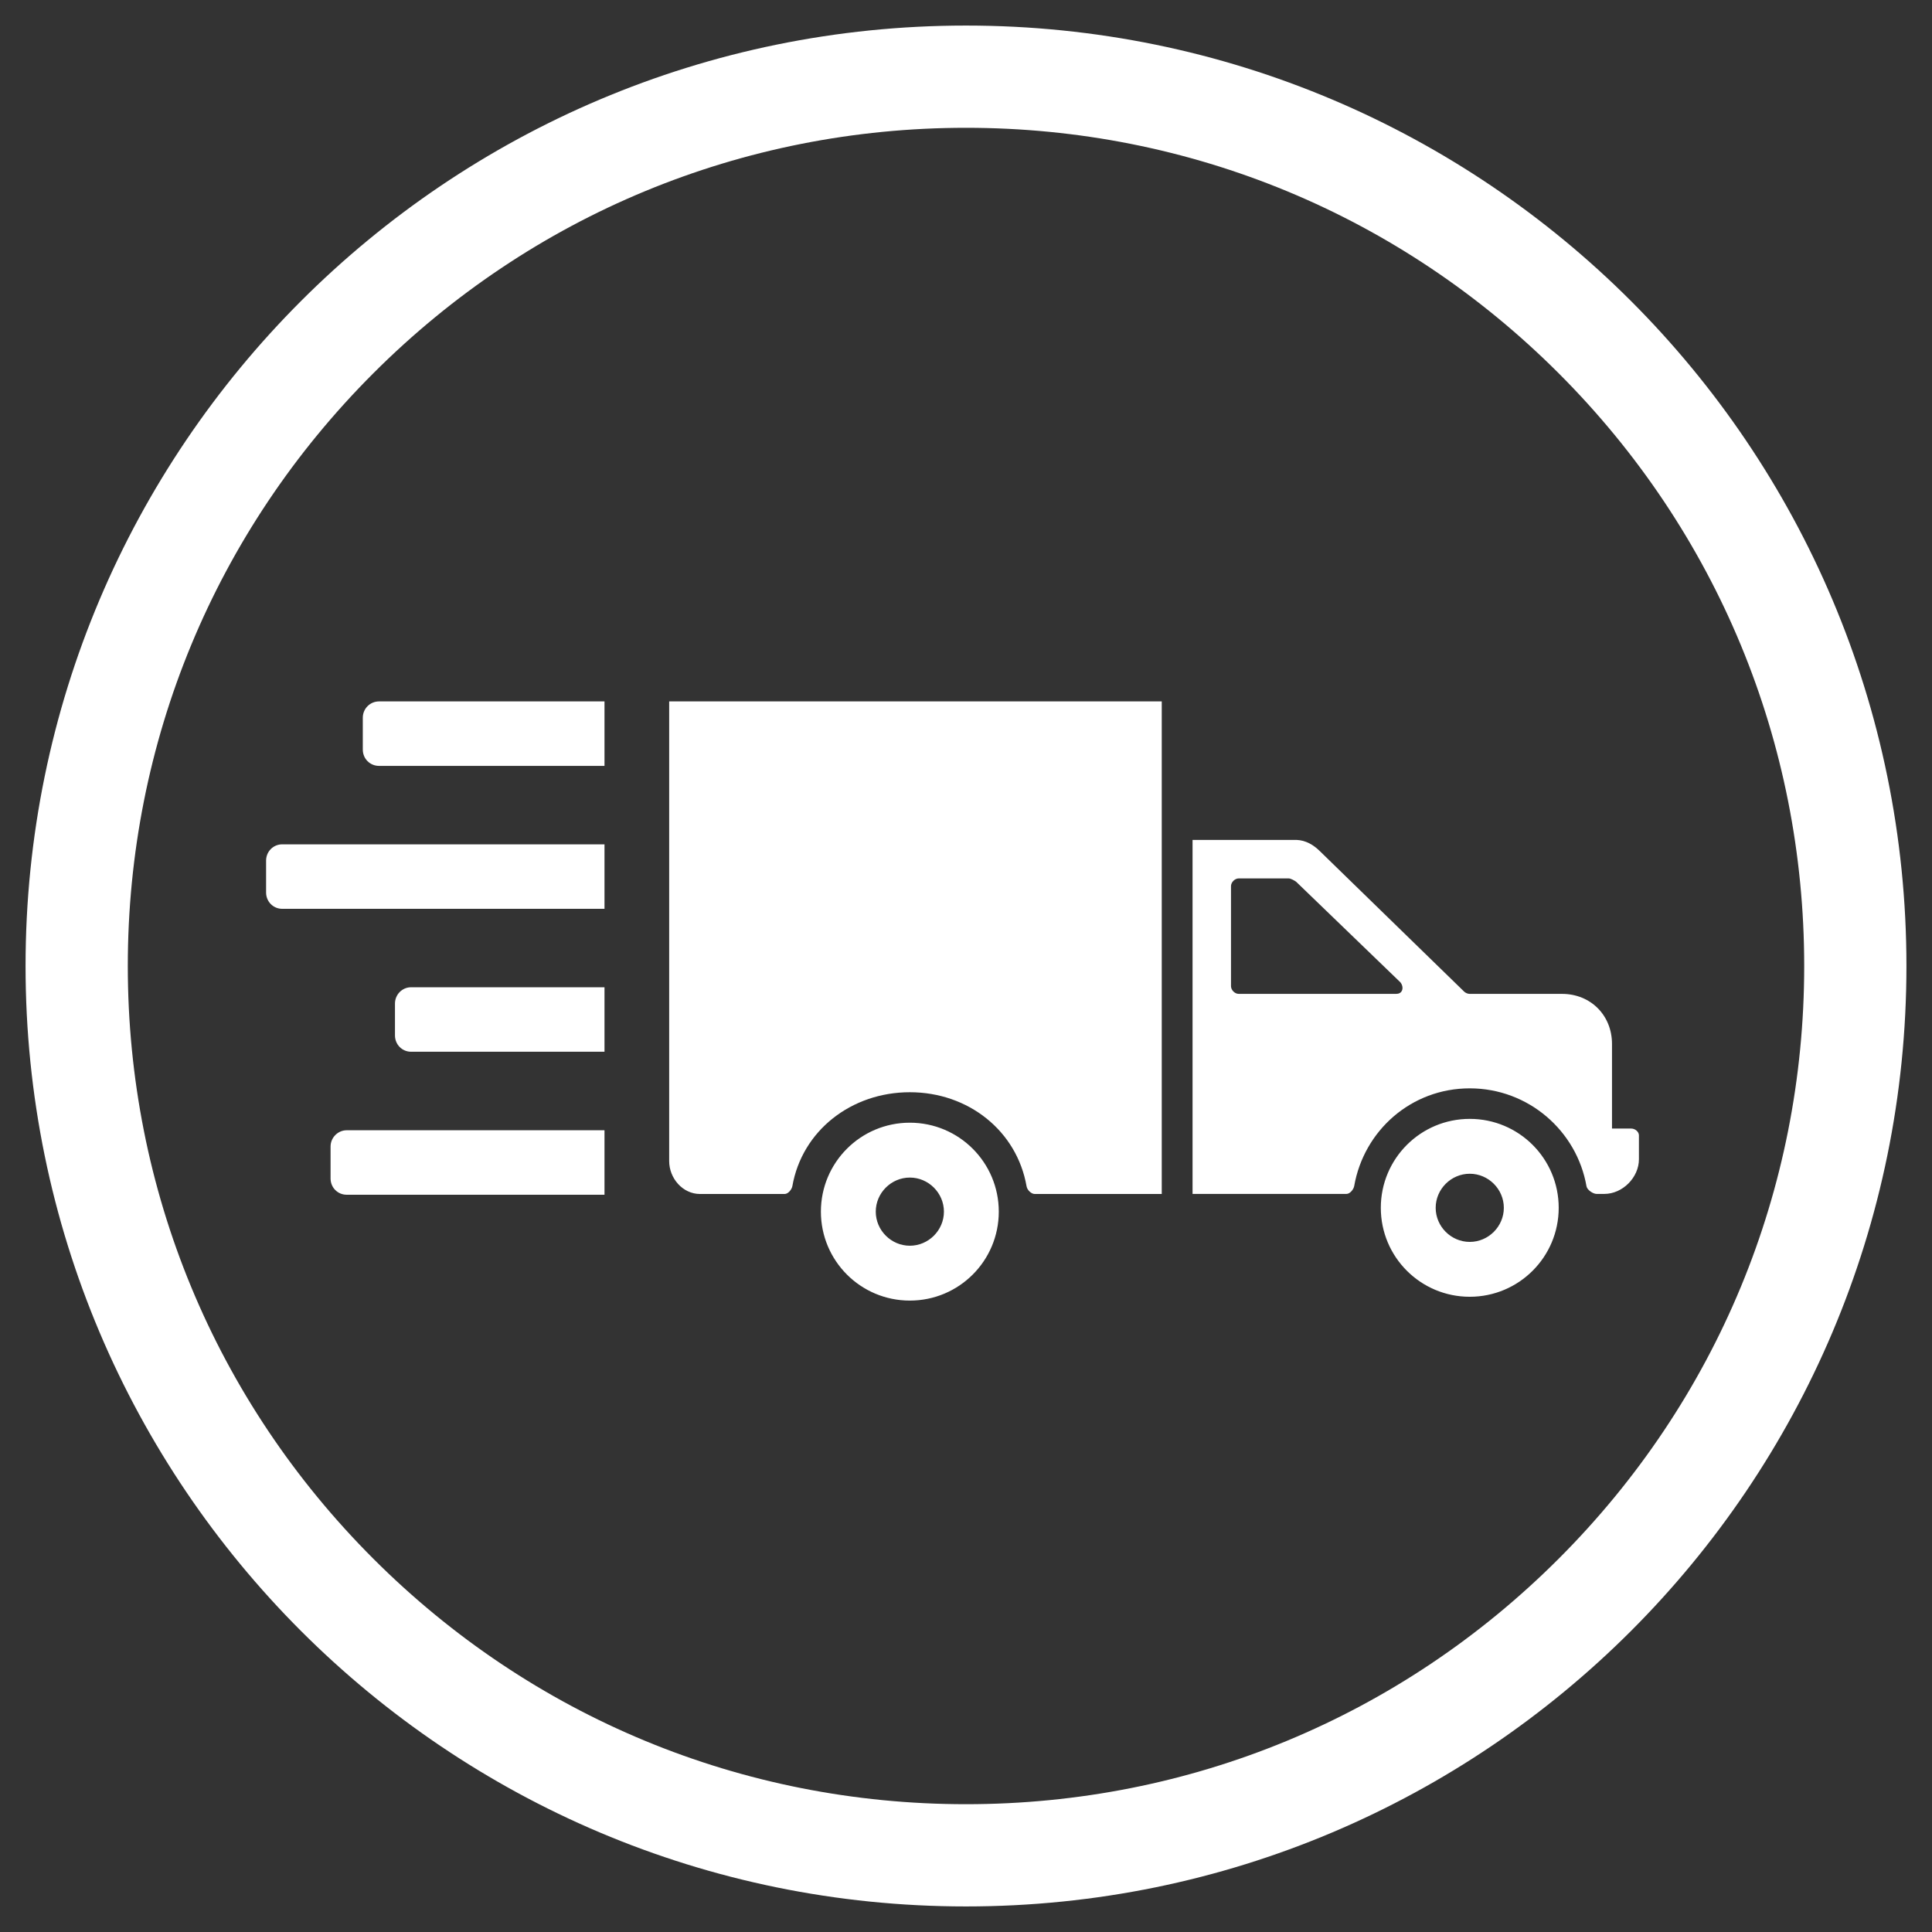
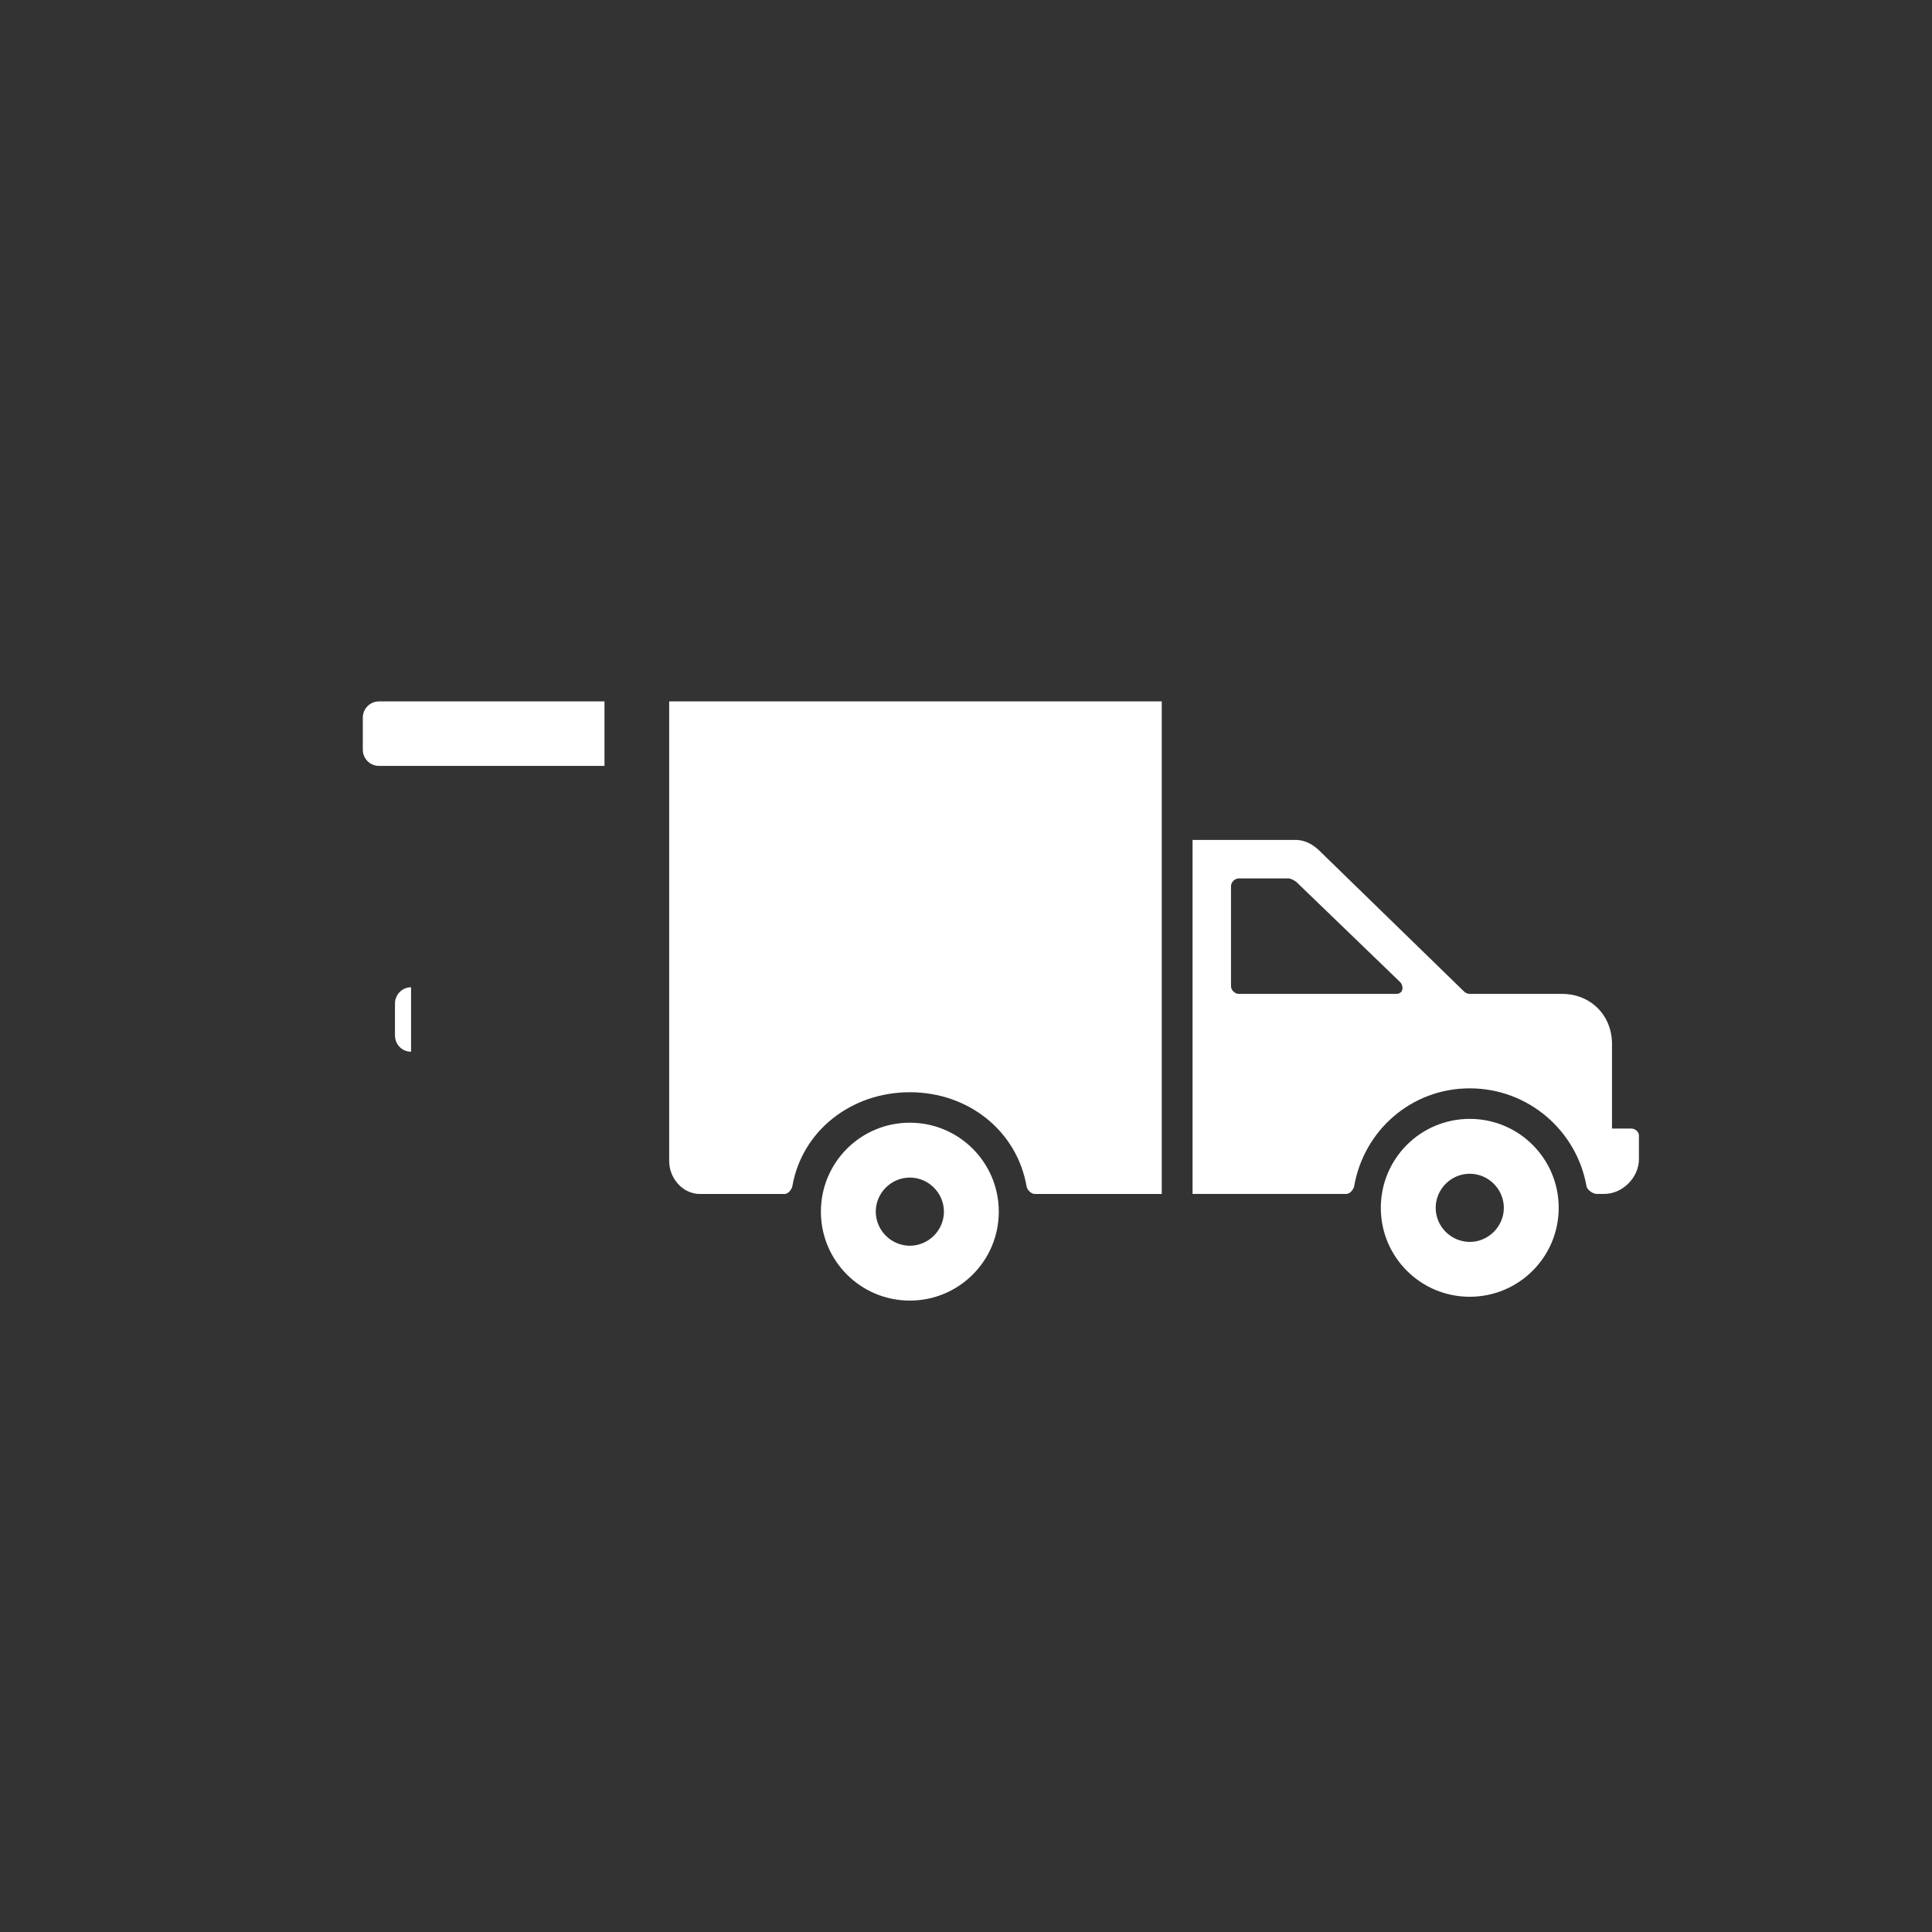
<svg xmlns="http://www.w3.org/2000/svg" id="layout" viewBox="0 0 283.46 283.46">
  <rect x="0" y="0" width="283.46" height="283.46" fill="#333333" stroke="none" />
  <defs>
    <style>
      .cls-1, .cls-2 {
        fill: #fff;
      }

      .cls-2 {
        fill-rule: evenodd;
      }
    </style>
  </defs>
-   <path class="cls-1" d="m141.73,18.75c32.85,0,63.73,12.79,86.96,36.02,23.23,23.23,36.02,54.11,36.02,86.96s-12.79,63.73-36.02,86.96c-23.23,23.23-54.11,36.02-86.96,36.02s-63.73-12.79-86.96-36.02c-23.23-23.23-36.02-54.11-36.02-86.96s12.79-63.73,36.02-86.96c23.23-23.23,54.11-36.02,86.96-36.02m0-15C65.53,3.75,3.75,65.53,3.75,141.73s61.78,137.98,137.98,137.98,137.98-61.78,137.98-137.98S217.94,3.75,141.73,3.75h0Z" />
  <path class="cls-1" d="m239.33,165.58h-2.82v-12.42c0-4.18-3.12-7.34-7.34-7.34h-13.55c-.28,0-.62-.15-.81-.34l-21.12-20.56c-.95-.95-2.1-1.64-3.48-1.69h-15.24v51.94h22.58c.52,0,1.03-.65,1.13-1.13,1.42-8.16,8.37-14.36,16.96-14.36s15.71,6.22,17.13,14.38c.1.53.96,1.11,1.48,1.11h1.13c2.7,0,5.08-2.43,5.08-5.09v-3.51c0-.52-.56-.99-1.13-.99Zm-34.44-19.76h-23.15c-.57,0-1.13-.56-1.13-1.13v-14.68c0-.57.56-1.13,1.13-1.13h7.34c.28,0,.86.31,1.1.5l15.28,14.74c.57.71.34,1.69-.56,1.69Zm-106.71-42.91v67.44c0,2.53,1.99,4.83,4.52,4.83h12.42c.52,0,1.03-.65,1.13-1.13,1.42-8.16,8.66-13.8,17.24-13.8s15.71,5.66,17.13,13.82c.1.53.68,1.11,1.2,1.11h18.63v-72.27h-72.27Zm117.46,61.25c-7.21,0-13.05,5.83-13.05,13.05s5.84,13.05,13.05,13.05,13.05-5.84,13.05-13.05c0-7.22-5.84-13.05-13.05-13.05Zm0,18.05c-2.74,0-5-2.26-5-5s2.26-5,5-5,5,2.26,5,5-2.26,5-5,5Zm-82.15-17.49c-7.22,0-13.05,5.84-13.05,13.05s5.83,13.05,13.05,13.05,13.05-5.84,13.05-13.05-5.84-13.05-13.05-13.05Zm0,18.05c-2.74,0-5-2.26-5-5s2.26-5,5-5,5,2.26,5,5-2.26,5-5,5Z" />
  <path class="cls-2" d="m55.61,112.37c-1.32,0-2.38-1.05-2.38-2.39v-4.68c0-1.32,1.06-2.39,2.38-2.39h33.08v9.46h-33.08Z" />
-   <path class="cls-2" d="m60.31,154.31c-1.3,0-2.36-1.05-2.36-2.39v-4.68c0-1.32,1.06-2.39,2.36-2.39h28.38v9.46h-28.38Z" />
-   <path class="cls-2" d="m41.4,133.34c-1.3,0-2.36-1.05-2.36-2.39v-4.68c0-1.32,1.04-2.39,2.36-2.39h47.29v9.46h-47.29Z" />
-   <path class="cls-2" d="m50.86,175.29c-1.31,0-2.36-1.05-2.36-2.39v-4.68c0-1.32,1.08-2.39,2.36-2.39h37.83v9.46h-37.83Z" />
+   <path class="cls-2" d="m60.31,154.31c-1.3,0-2.36-1.05-2.36-2.39v-4.68c0-1.32,1.06-2.39,2.36-2.39v9.46h-28.38Z" />
</svg>